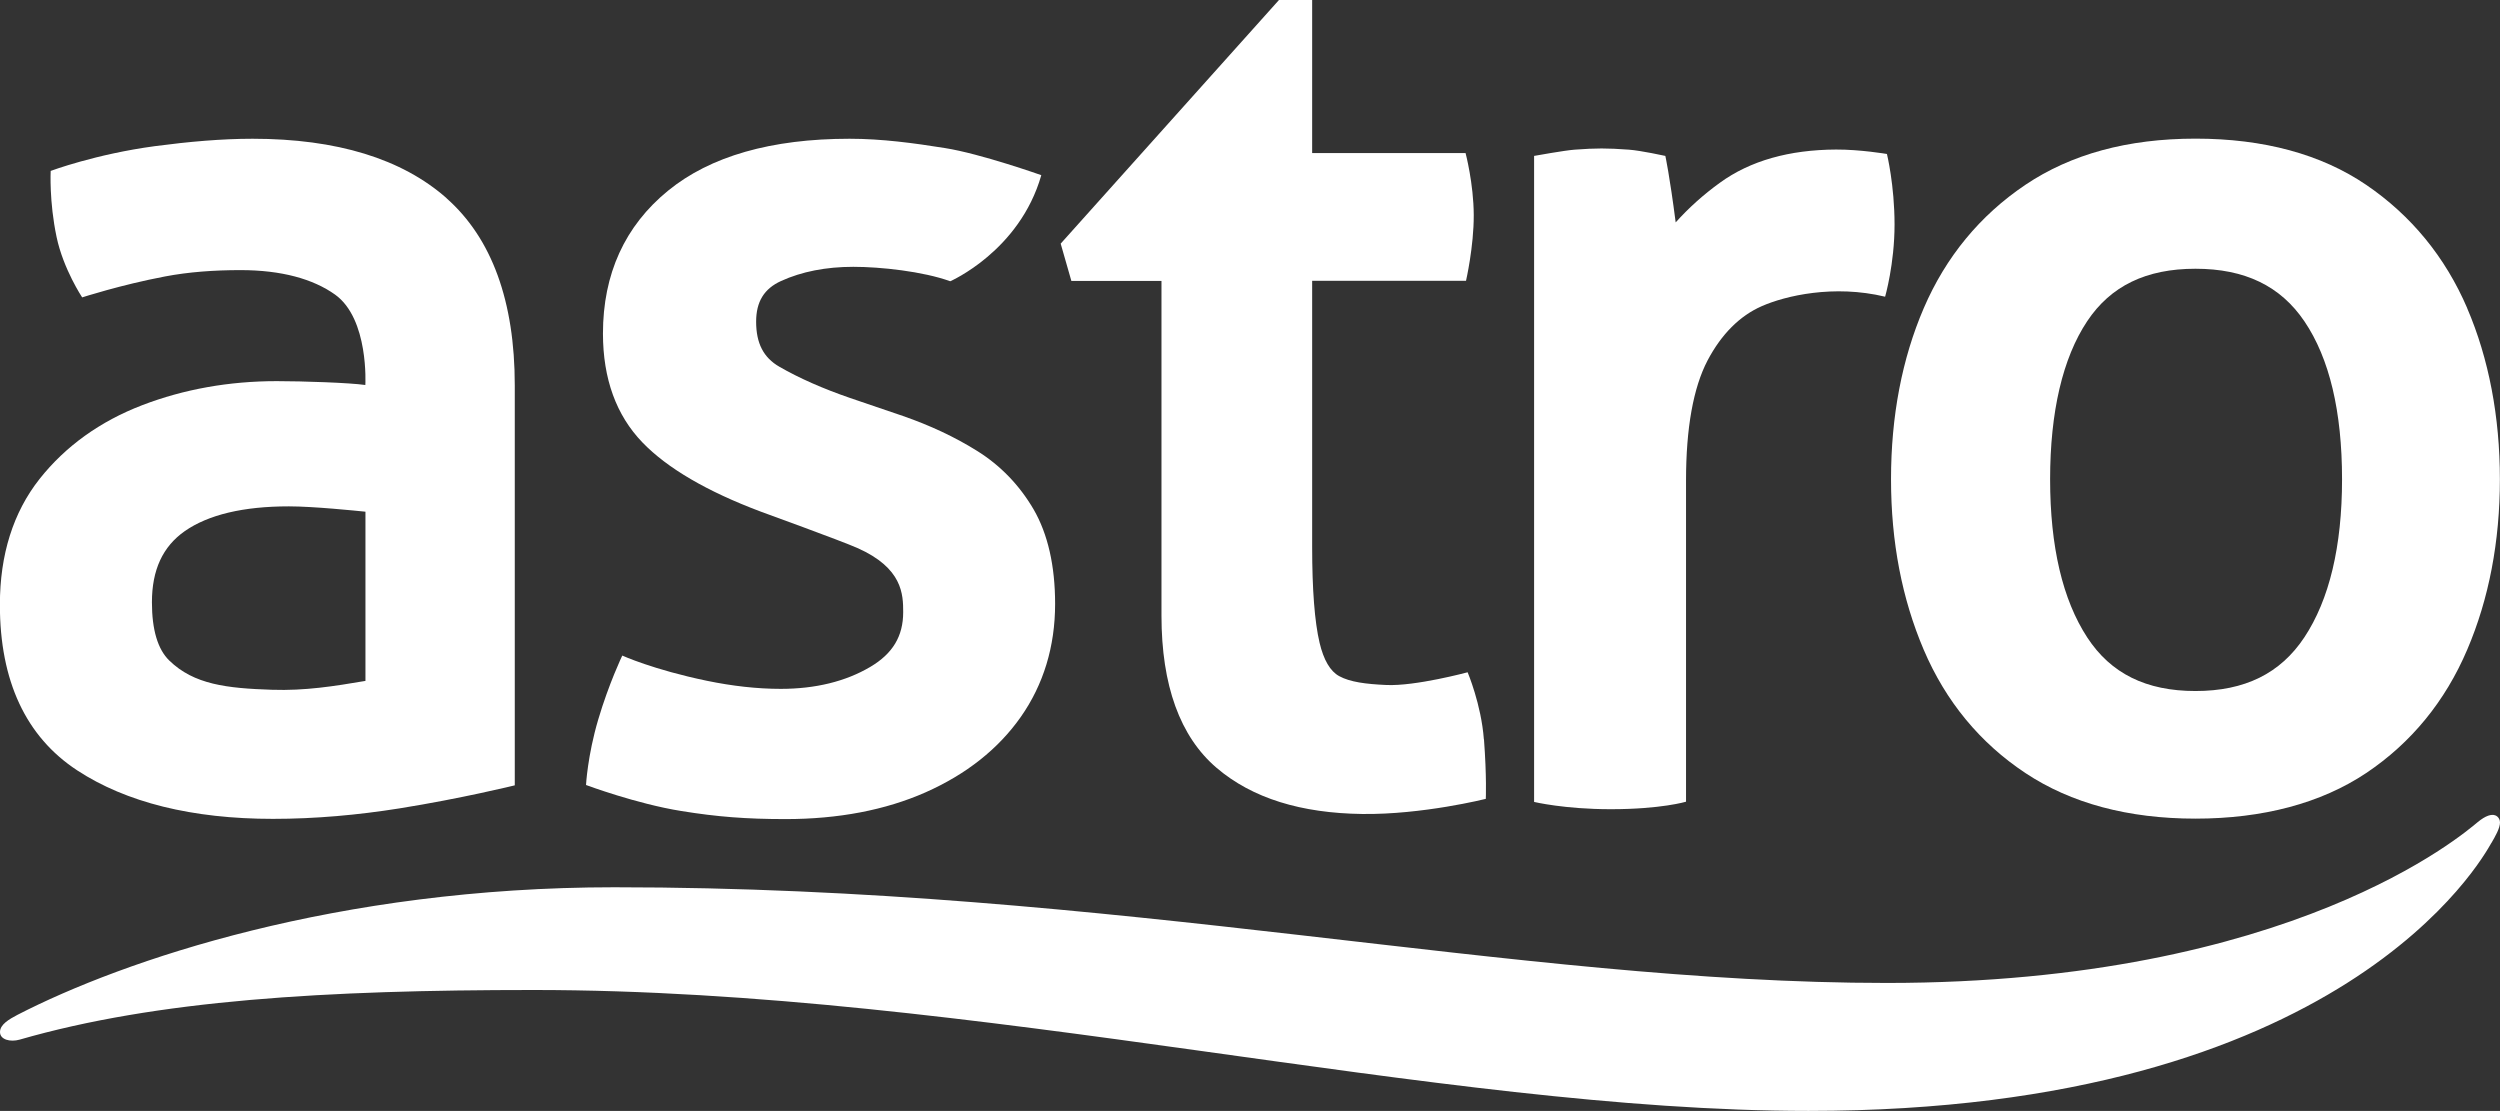
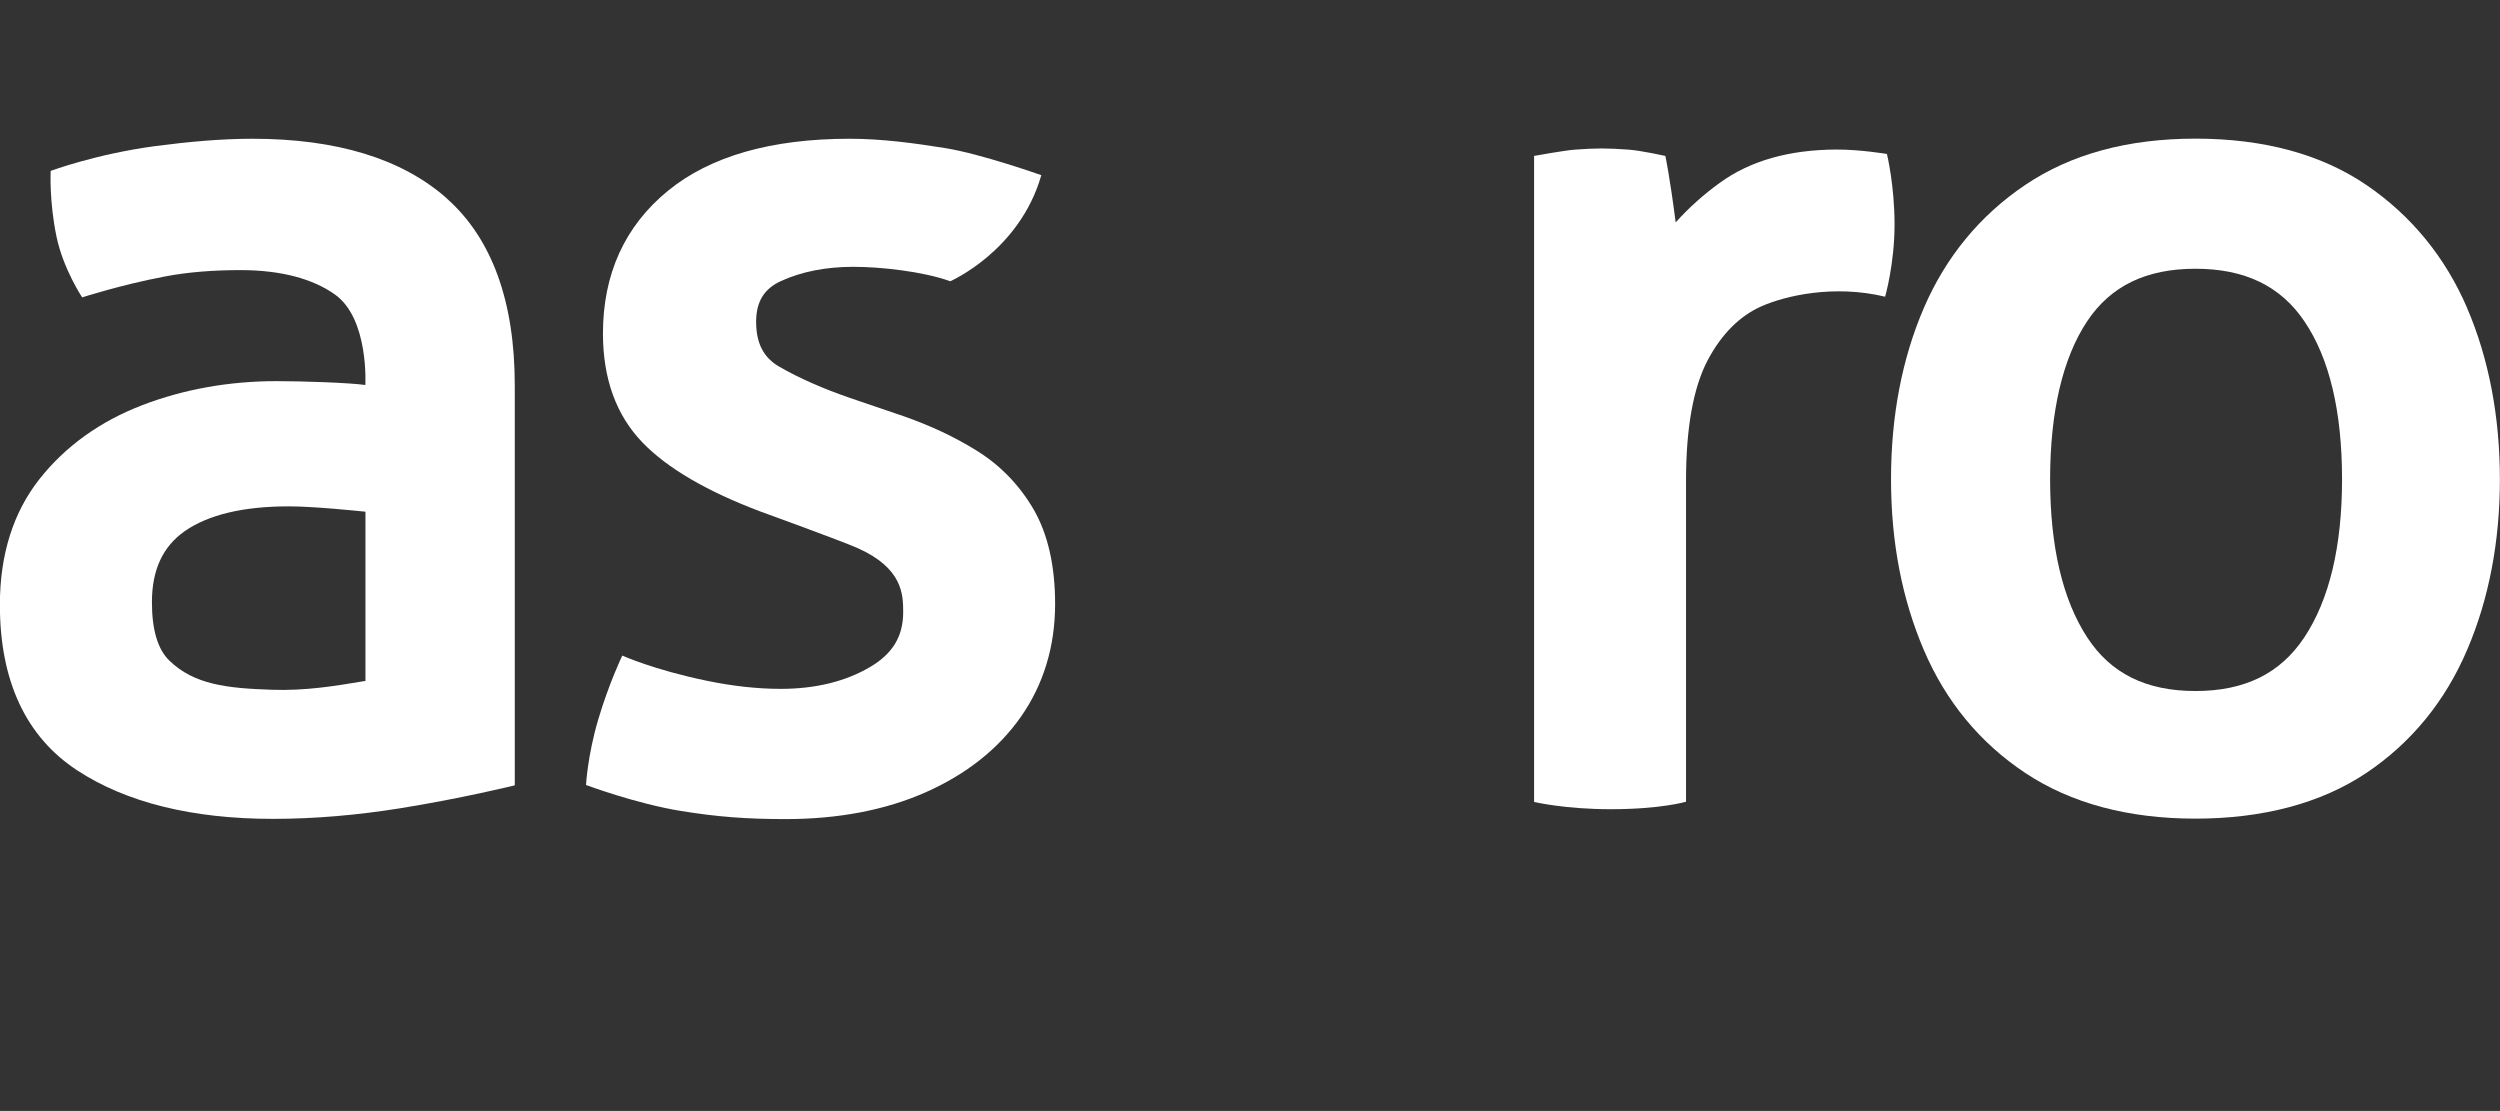
<svg xmlns="http://www.w3.org/2000/svg" id="Layer_2" data-name="Layer 2" viewBox="0 0 220 97.76">
  <rect x="0" y="0" width="220" height="97.76" fill="#333333" stroke="none" />
  <defs>
    <style>
      .cls-1 {
        fill: #fff;
      }
    </style>
  </defs>
  <g id="Layer_1-2" data-name="Layer 1">
    <g>
      <g>
        <path class="cls-1" d="M39.31,17.45h0c-3.93-3.48-9.68-5.24-17.08-5.24-2.75,0-5.63.26-8.59.65-5.22.7-9.18,2.18-9.18,2.18,0,0-.14,2.7.52,5.82.59,2.81,2.25,5.31,2.25,5.31,0,0,3.39-1.1,7.28-1.84,2.1-.4,4.34-.56,6.65-.56,3.62,0,6.39.78,8.32,2.15,3,2.14,2.67,7.96,2.67,7.96-1.38-.2-5.52-.34-7.8-.34-4.19,0-8.16.71-11.82,2.11-3.73,1.43-6.77,3.62-9.05,6.5-2.32,2.94-3.49,6.66-3.49,11.07,0,6.71,2.29,11.61,6.8,14.57,4.32,2.83,10.12,4.27,17.23,4.27,3.74,0,7.47-.34,11.12-.92,5.45-.87,10.16-2.03,10.16-2.03v-35.2c0-7.4-2.02-12.94-6-16.46ZM32.16,45.04v14.88c-2.72.46-5.31.88-8.23.78-3.97-.13-6.86-.46-9.03-2.57-1.02-.99-1.53-2.71-1.53-5.13,0-2.85.95-4.9,2.89-6.26,2.08-1.45,5.16-2.18,9.16-2.18,2.17,0,5.95.39,6.74.47Z" />
        <path class="cls-1" d="M91.62,15.41s-5.31-1.88-8.46-2.38c-2.75-.44-5.56-.82-8.4-.82-6.89,0-12.26,1.54-15.97,4.57-3.8,3.1-5.73,7.33-5.73,12.57,0,3.98,1.17,7.2,3.48,9.59,2.19,2.27,5.69,4.31,10.4,6.08,0,0,7.08,2.57,8.5,3.2,4,1.77,4.04,4.1,4.04,5.65,0,2.12-.92,3.65-2.9,4.82-2.17,1.28-4.82,1.93-7.87,1.93-2.09,0-4.27-.25-6.5-.71-4.73-.98-7.45-2.22-7.45-2.22,0,0-1.18,2.46-2.12,5.64s-1.07,5.75-1.07,5.75c0,0,4.44,1.66,8.39,2.29,3.15.51,5.71.71,9.17.71,4.64,0,8.78-.79,12.31-2.35,3.59-1.59,6.41-3.82,8.39-6.64,2-2.85,3.02-6.2,3.02-9.95,0-3.35-.64-6.15-1.89-8.31-1.25-2.14-2.93-3.88-4.99-5.16-1.95-1.22-4.14-2.24-6.5-3.06l-4.67-1.59c-2.38-.82-4.47-1.74-6.22-2.75-1.39-.8-2.04-2.06-2.04-3.96,0-1.76.7-2.9,2.19-3.58,1.82-.83,3.96-1.25,6.36-1.25s6.12.4,8.53,1.27c0,0,6.1-2.65,8.01-9.32Z" />
        <path class="cls-1" d="M217.12,27.13h0c-1.94-4.52-4.94-8.17-8.89-10.86-3.97-2.7-9.03-4.07-15.02-4.07s-10.96,1.37-14.97,4.06c-4,2.69-7.01,6.35-8.95,10.86-1.91,4.44-2.88,9.5-2.88,15.05s.97,10.52,2.87,14.99c1.94,4.56,4.96,8.22,8.96,10.87,4.01,2.66,9.04,4.01,14.96,4.01s11.04-1.35,15.02-4.01c3.96-2.65,6.96-6.31,8.9-10.87,1.91-4.47,2.87-9.52,2.87-14.99s-.97-10.61-2.88-15.05ZM206.1,42.18c0,5.91-1.12,10.59-3.32,13.91-2.11,3.18-5.24,4.72-9.58,4.72s-7.45-1.54-9.52-4.71c-2.17-3.32-3.27-8-3.27-13.92s1.1-10.66,3.26-13.91c2.07-3.11,5.19-4.62,9.53-4.62s7.48,1.51,9.59,4.63c2.2,3.25,3.31,7.92,3.31,13.9Z" />
        <path class="cls-1" d="M166.05,13.55s-2.35-.4-4.48-.39c-4.11.02-7.55.98-10.23,2.93-1.44,1.04-2.74,2.21-3.88,3.48-.54-4.18-.91-5.85-.91-5.85,0,0-2.14-.47-3.21-.55-1.94-.14-2.87-.14-4.77,0-.86.06-3.57.55-3.57.55v56.85s2.66.64,6.74.64c4.44,0,6.63-.66,6.63-.66v-28.26c0-4.62.64-8.18,1.9-10.58,1.22-2.31,2.83-3.92,4.77-4.77,2.07-.91,6.33-1.92,10.85-.83,0,0,.83-2.88.83-6.35s-.67-6.21-.67-6.21Z" />
-         <path class="cls-1" d="M130.58,65.06c-.23-3.08-1.43-5.9-1.43-5.9,0,0-4.59,1.24-7.16,1.12-1.8-.08-3.19-.26-4.14-.78-.79-.43-1.37-1.42-1.73-2.95-.43-1.83-.65-4.66-.65-8.43v-23.41h13.54s.69-3,.68-5.78-.72-5.46-.72-5.46h-13.5V0h-2.92l-19.21,21.44.94,3.28h7.93v29.45c0,6.14,1.63,10.65,4.85,13.4,3.15,2.69,7.46,3.99,12.81,4.06,5.31.07,10.88-1.33,10.88-1.33,0,0,.09-1.92-.16-5.24Z" />
      </g>
-       <path class="cls-1" d="M219.24,74.18c-.78,1.36-12.94,23.58-60.09,23.58-32.75,0-73.24-10.64-112.2-10.64-18.31,0-33.13.88-45.23,4.37-.82.23-1.72,0-1.72-.67s.81-1.13,1.53-1.51c9.35-4.82,28.16-11.23,52.53-11.23,44.37,0,79.22,8.42,111.98,8.42,35.65,0,50.79-13.16,51.97-14.13,1.51-1.26,1.99-.4,1.99,0,0,.52-.43,1.25-.76,1.82" />
    </g>
  </g>
</svg>